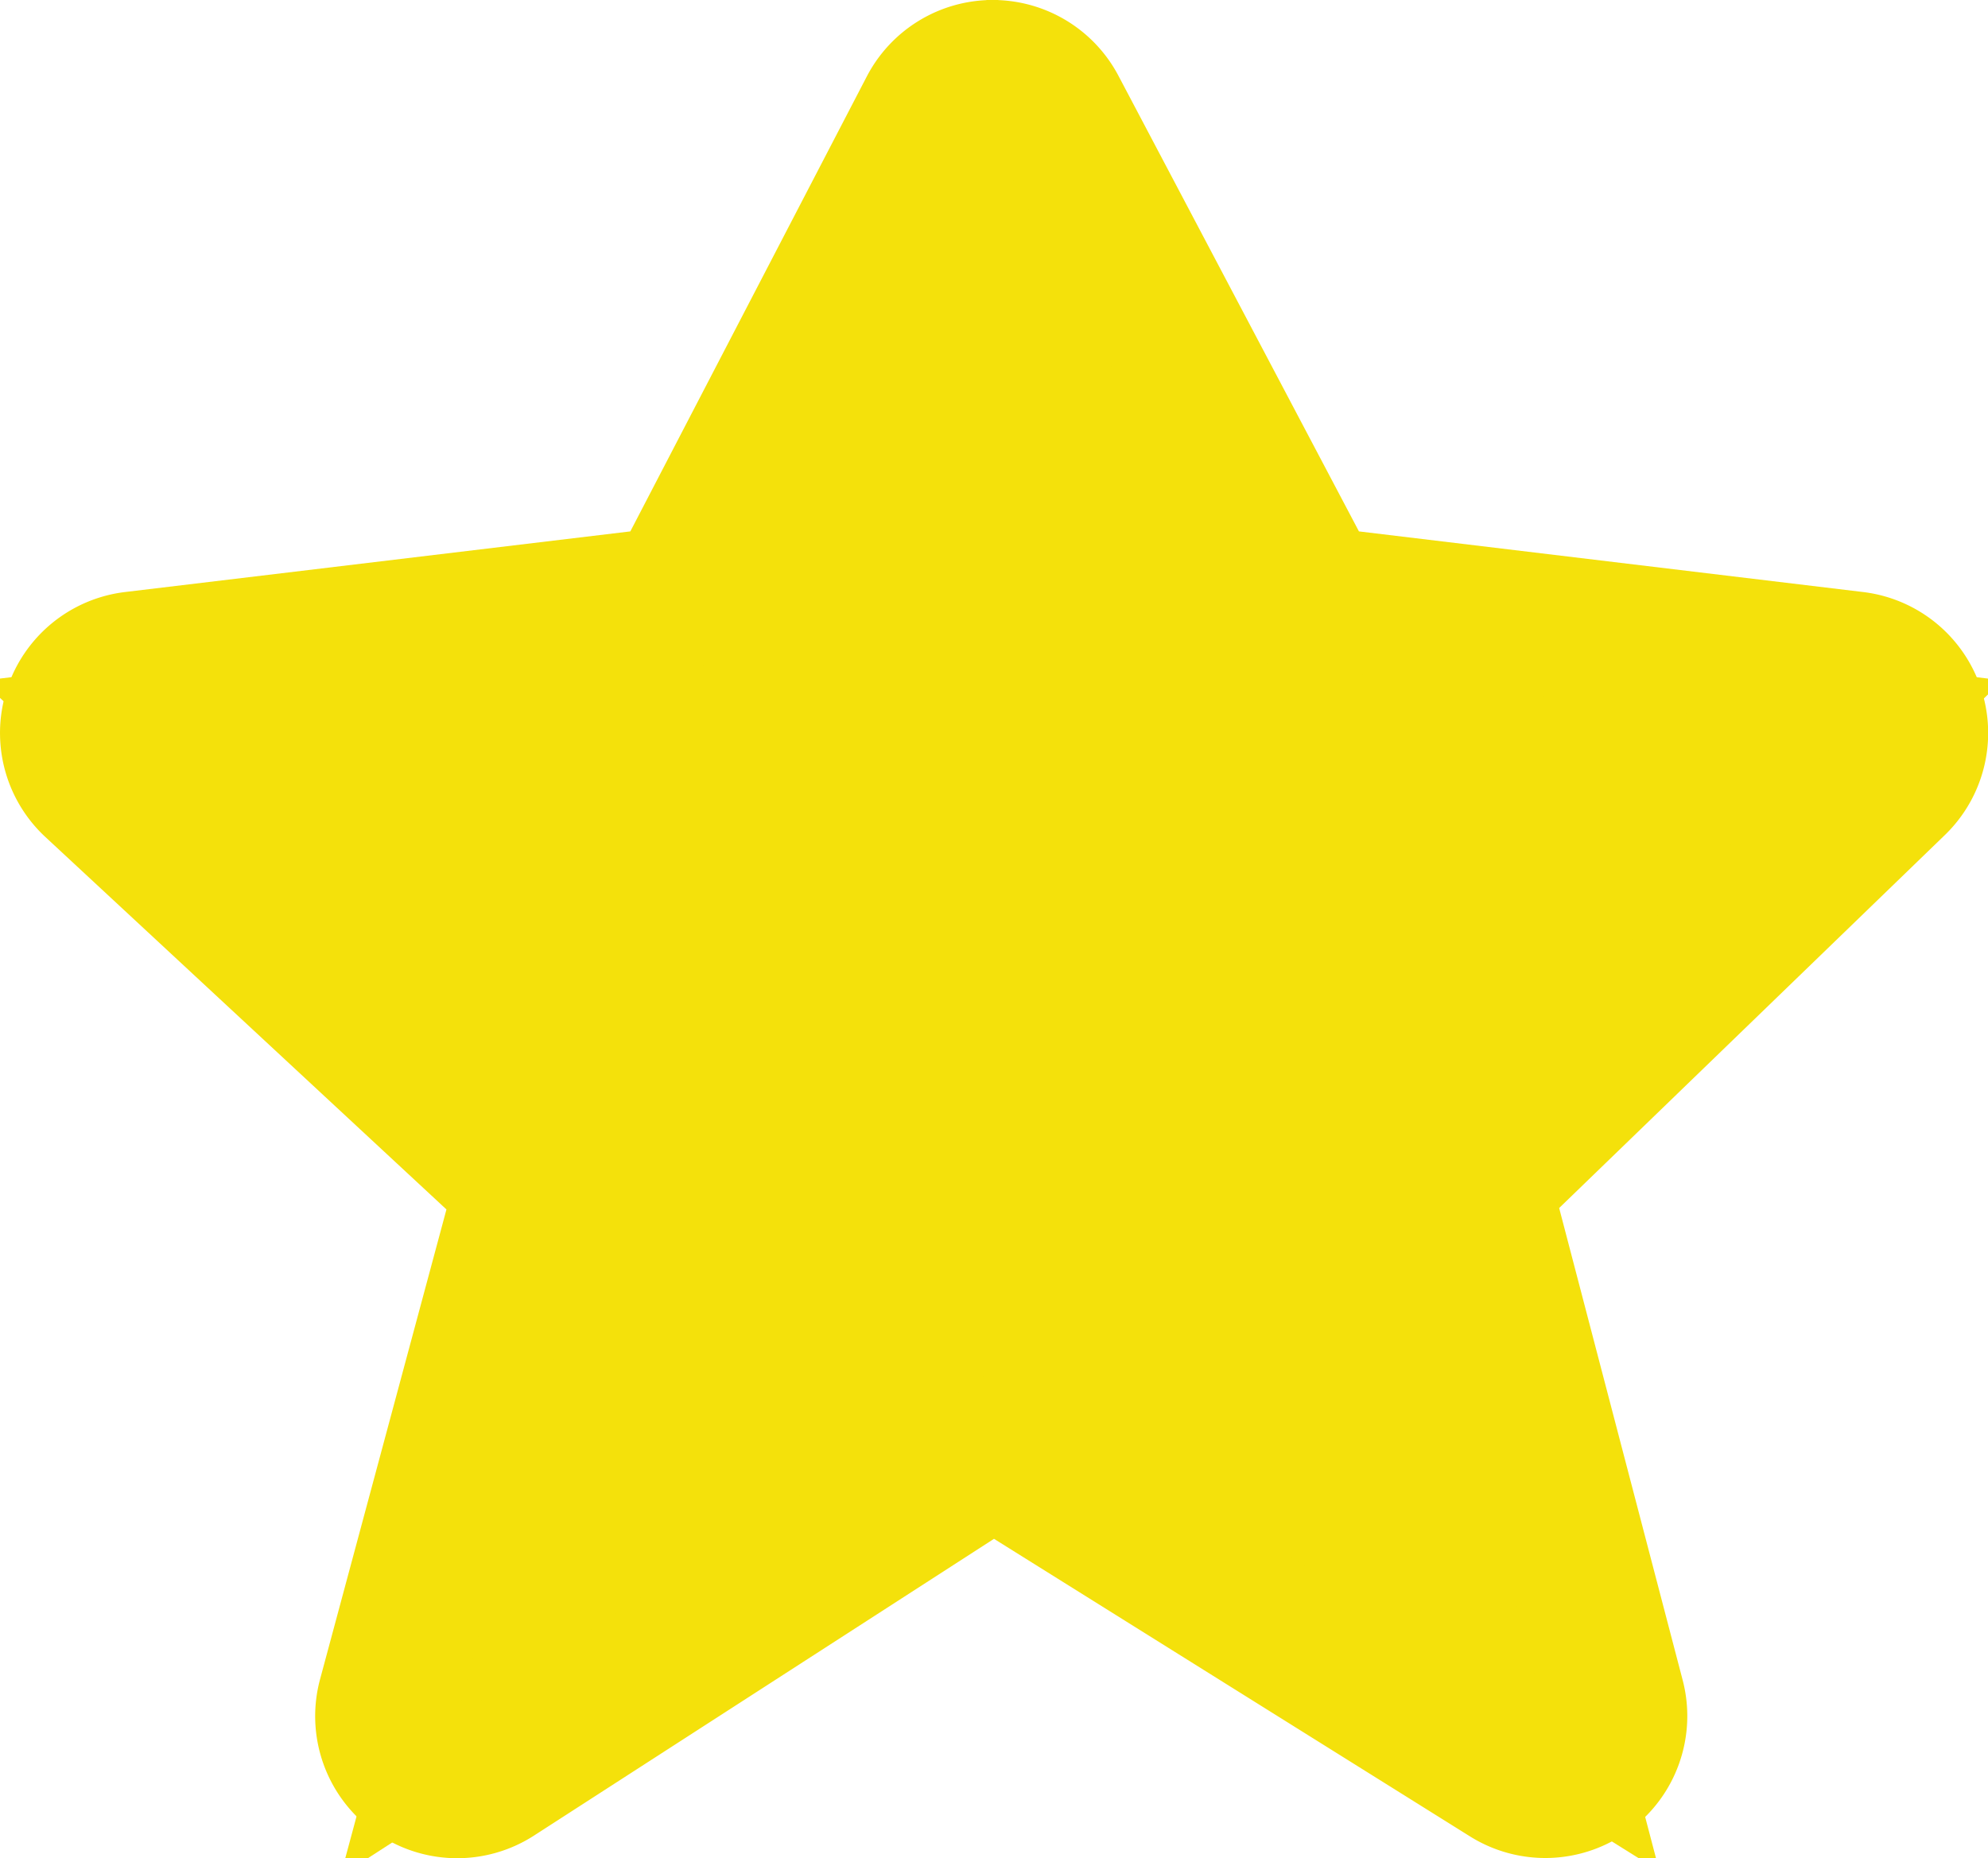
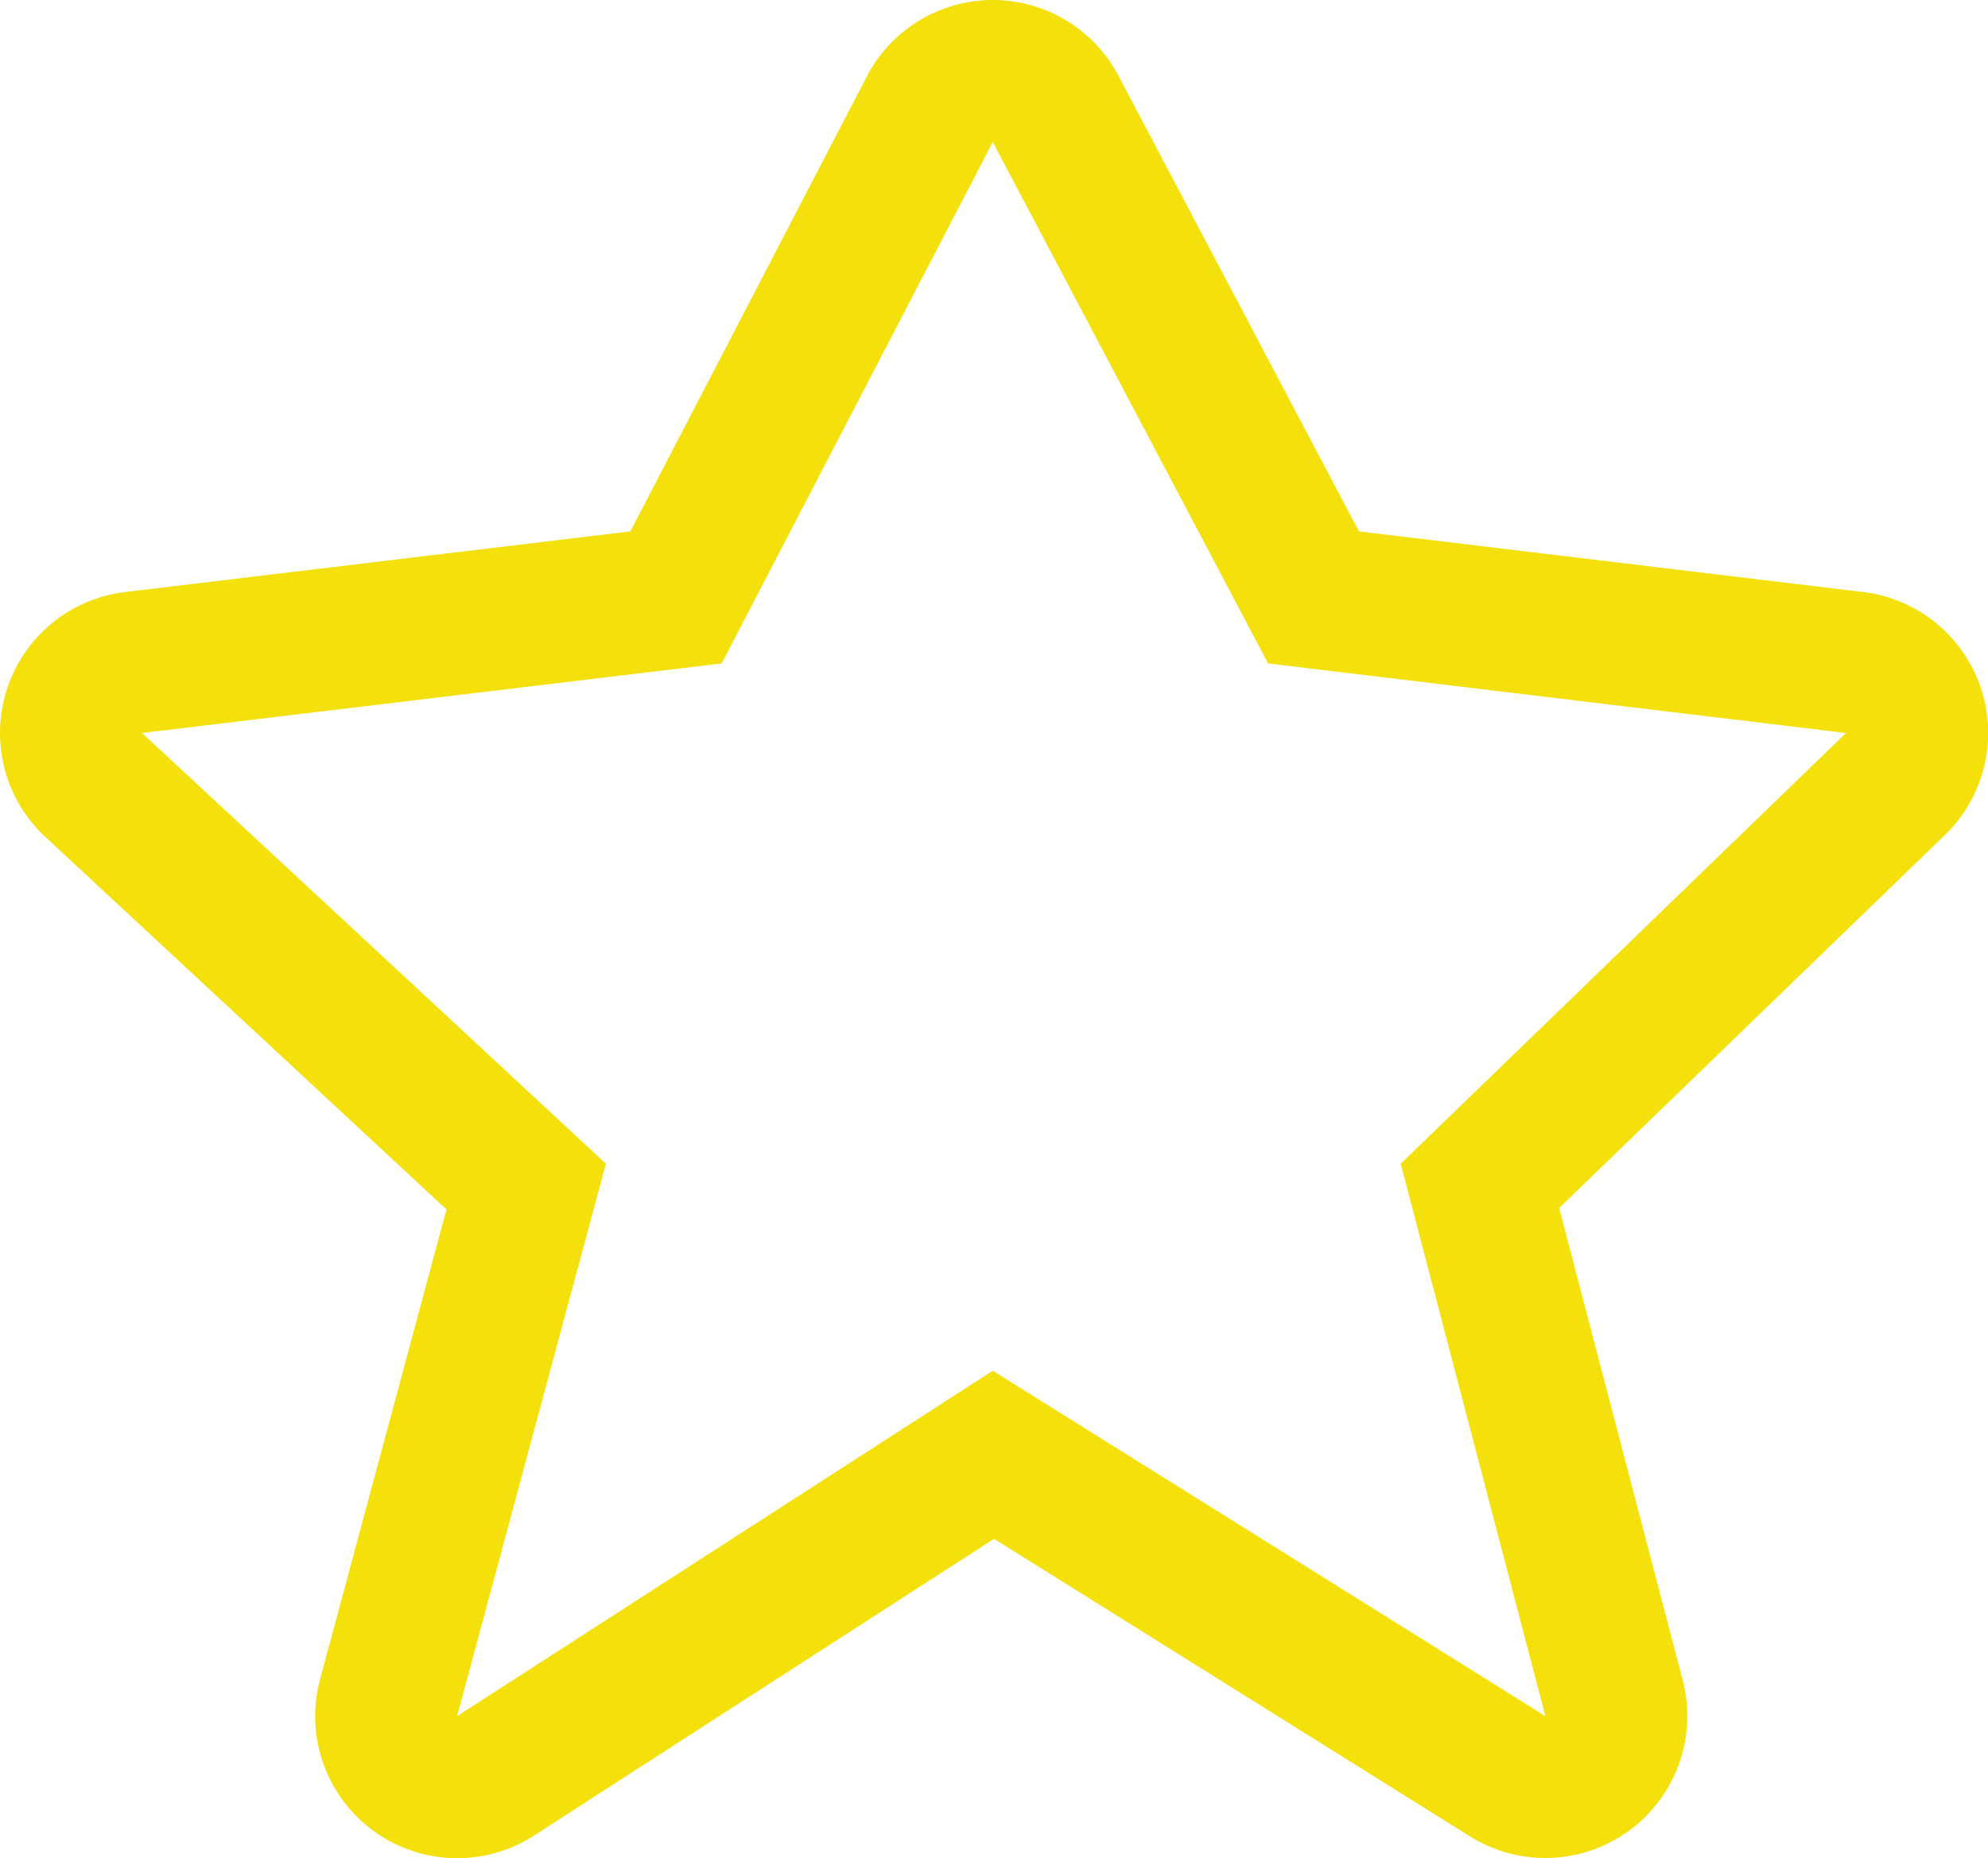
<svg xmlns="http://www.w3.org/2000/svg" width="14" height="13.088" viewBox="0 0 14 13.088">
  <defs>
    <style>
            .cls-1,.cls-3{fill:#f4e10b}.cls-1{stroke-linecap:round;stroke-linejoin:round}.cls-2,.cls-3{stroke:none}
        </style>
  </defs>
  <g id="Path_2470" class="cls-1" data-name="Path 2470">
-     <path d="M2204.703 391.042l.338-1.255.97-3.6-3.046-2.828-.79-.735 1.07-.128 3.82-.459 1.788-3.438.44-.847.446.844 1.816 3.44 3.81.46 1.043.125-.755.73-2.926 2.831.944 3.608.32 1.219-1.068-.668-3.622-2.265-3.506 2.261-1.092.705z" class="cls-2" transform="translate(-2202.305 -377.829)" />
    <path d="M2209.296 378.83l-1.909 3.672-4.082.49 3.267 3.034-1.048 3.891 3.772-2.433 3.892 2.433-1.019-3.891 3.136-3.034-4.07-.49-1.939-3.673m0-1a1 1 0 0 1 .885.533l1.694 3.21 3.55.427a1 1 0 0 1 .576 1.712l-2.716 2.627.87 3.326a1 1 0 0 1-1.498 1.1l-3.352-2.096-3.239 2.09a.998.998 0 0 1-1.131-.033 1 1 0 0 1-.376-1.068l.89-3.309-2.824-2.623a1 1 0 0 1 .561-1.726l3.558-.427 1.665-3.204a1 1 0 0 1 .884-.539h.003z" class="cls-3" transform="translate(-2202.305 -377.829)" />
  </g>
</svg>